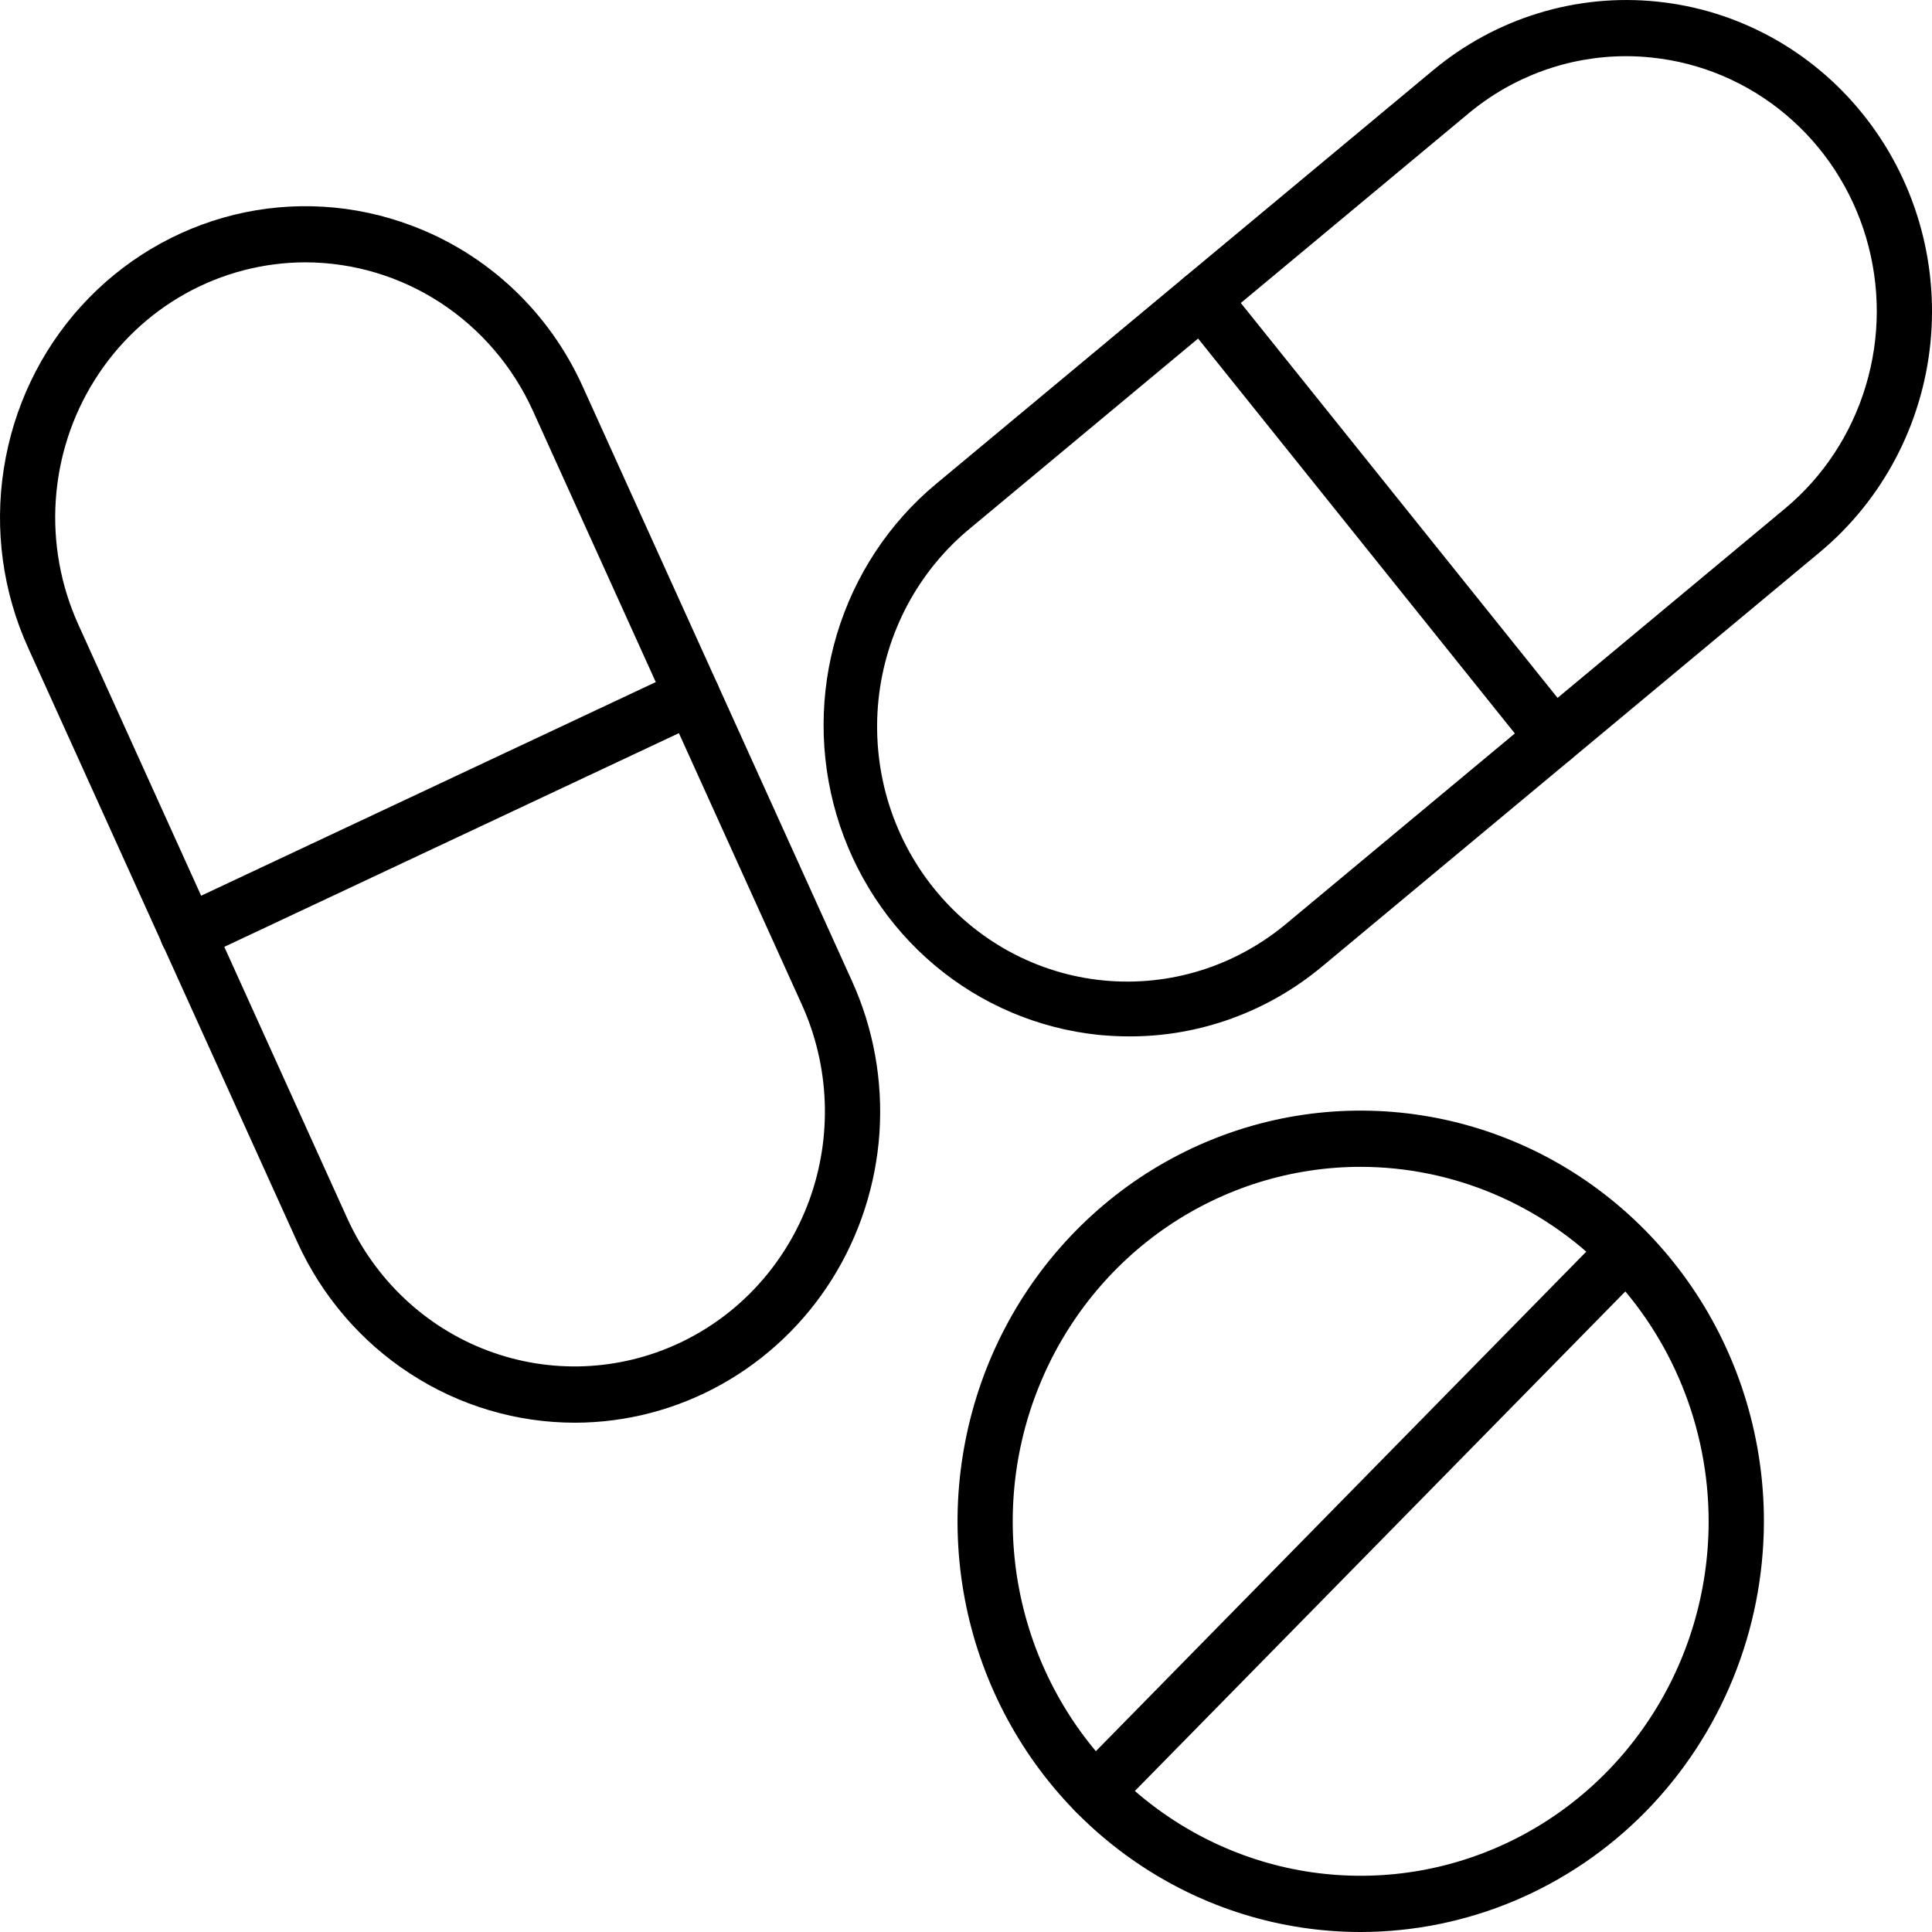
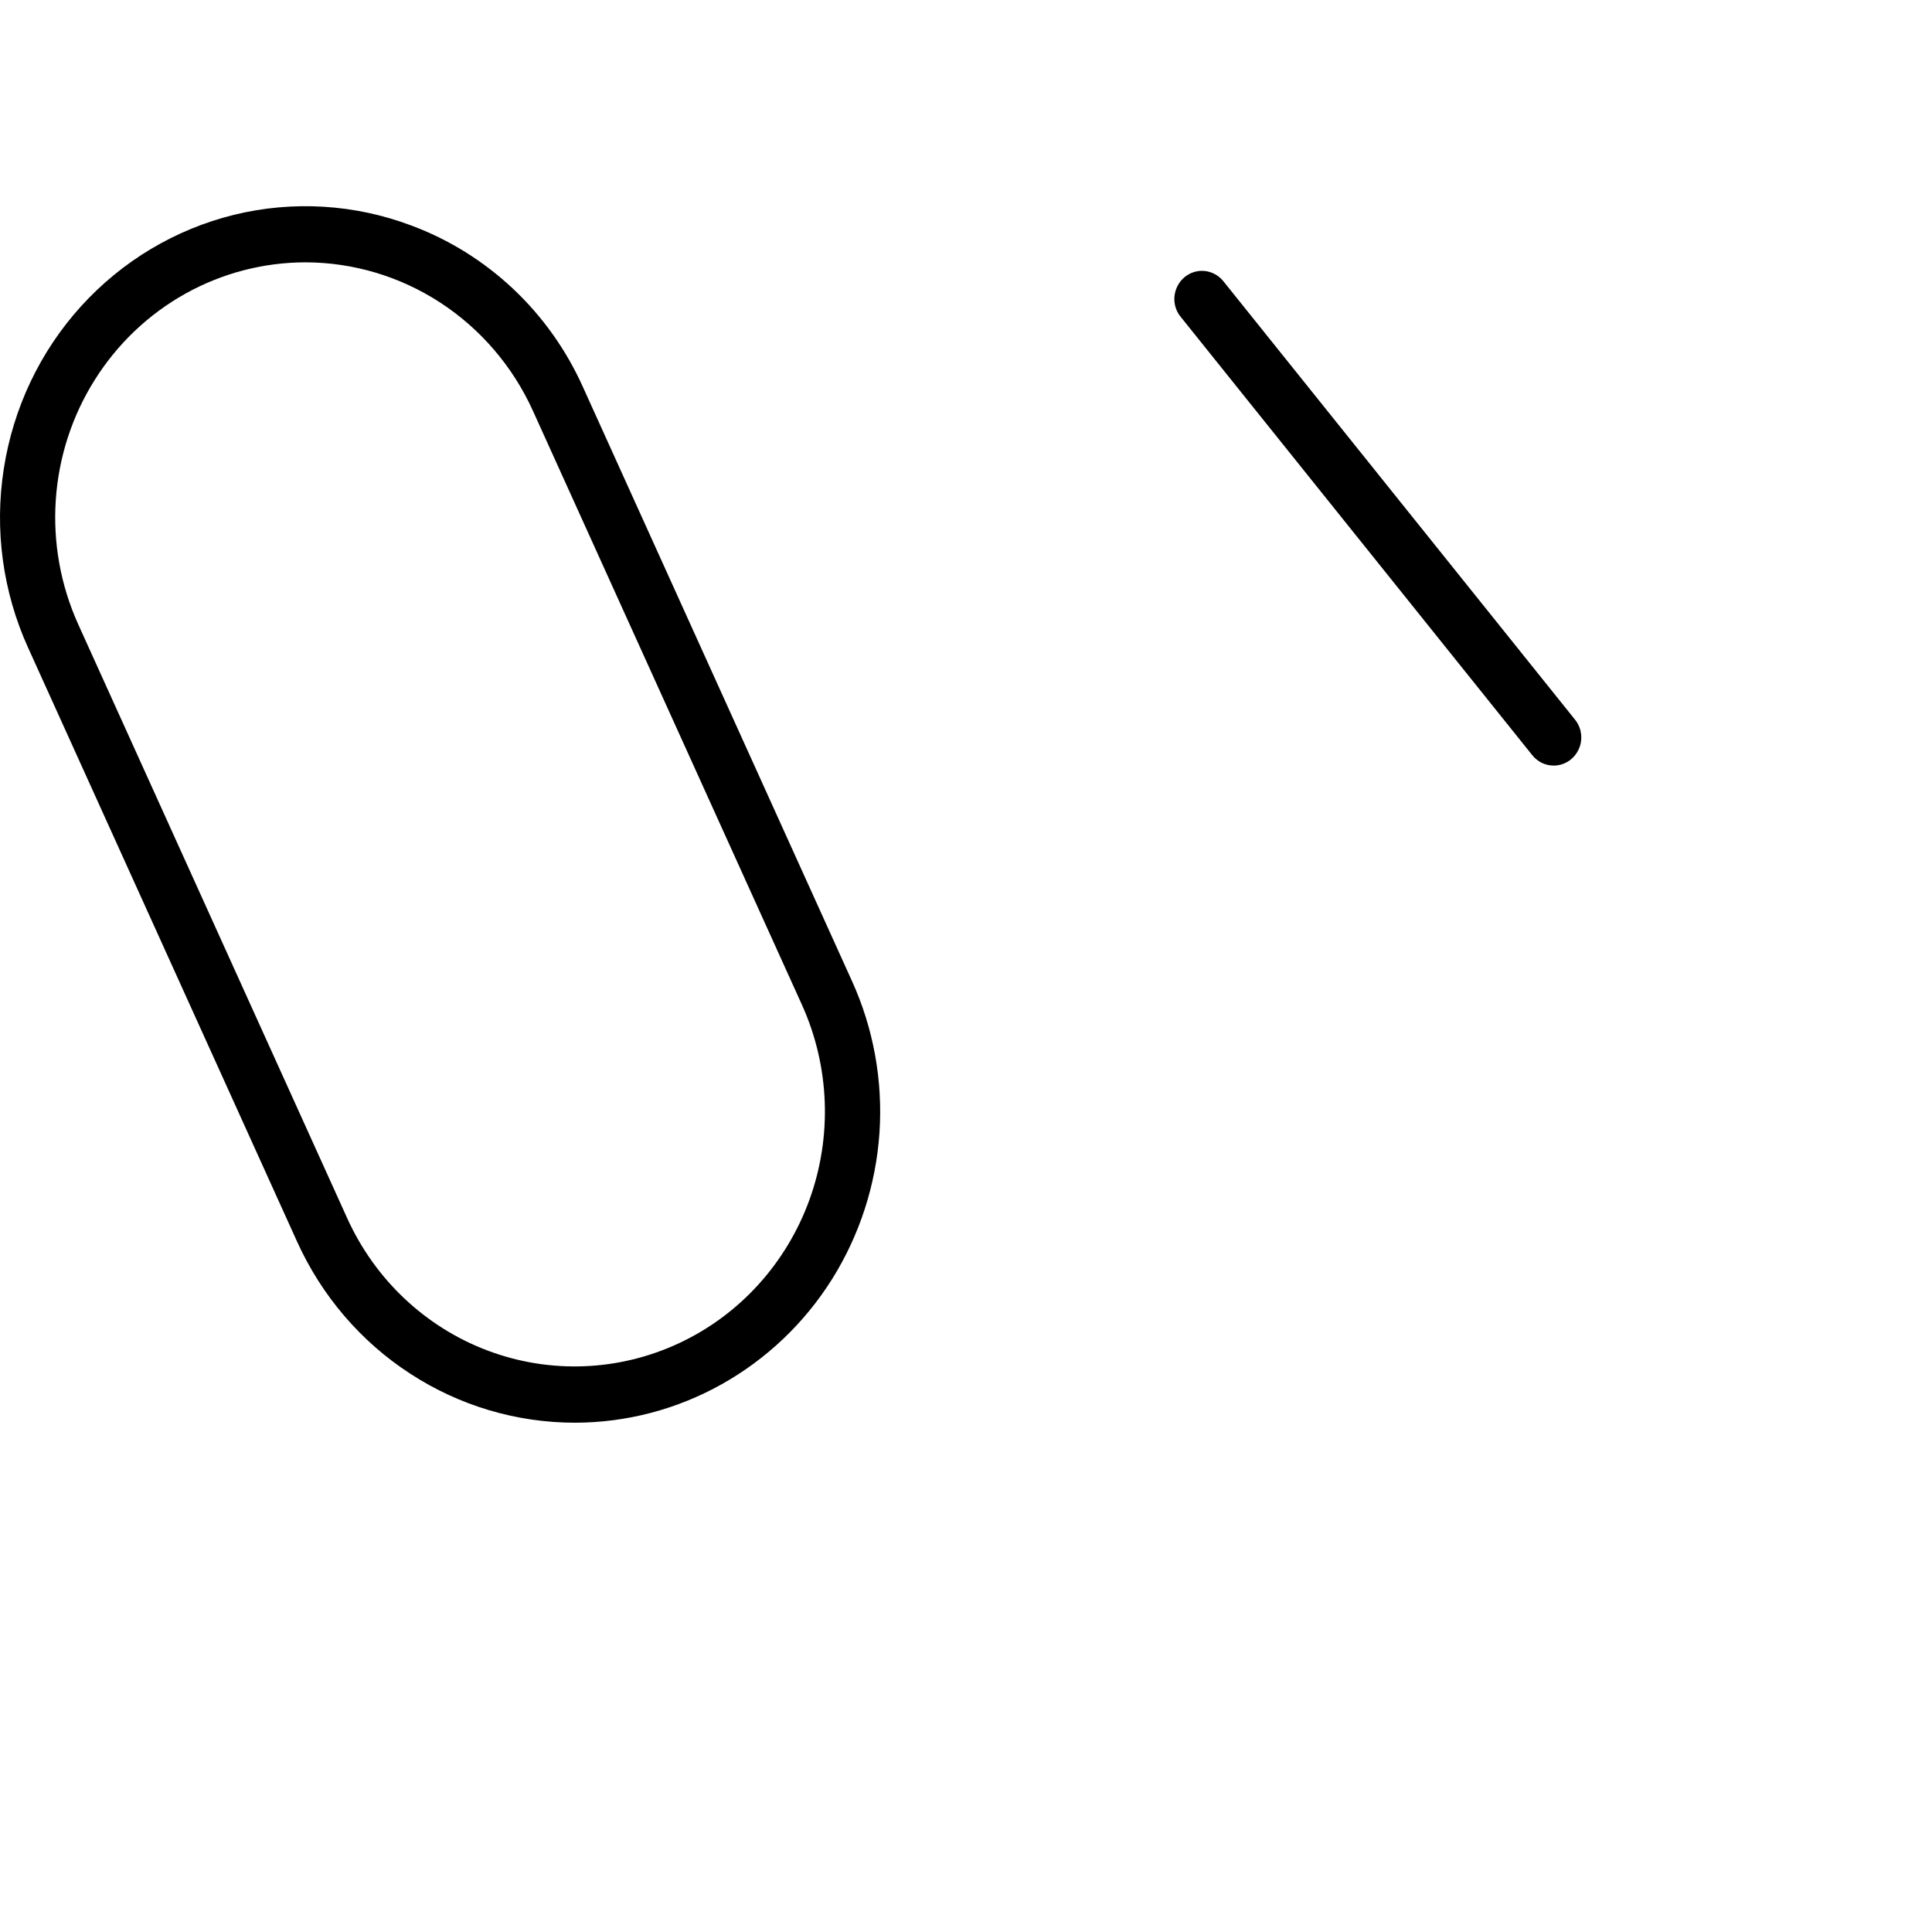
<svg xmlns="http://www.w3.org/2000/svg" width="23" height="23" viewBox="0 0 23 23" fill="none">
  <path d="M18.496 9.114C18.448 9.114 18.4 9.103 18.355 9.082C18.311 9.06 18.273 9.029 18.242 8.991L14.055 3.771C13.999 3.703 13.973 3.614 13.982 3.526C13.991 3.438 14.034 3.356 14.101 3.3C14.169 3.244 14.255 3.217 14.342 3.226C14.429 3.235 14.508 3.279 14.564 3.348L18.75 8.567C18.79 8.616 18.815 8.676 18.822 8.738C18.83 8.801 18.82 8.865 18.793 8.922C18.766 8.98 18.724 9.028 18.672 9.062C18.619 9.096 18.559 9.114 18.496 9.114V9.114Z" fill="black" />
-   <path d="M13.449 12.338C13.326 12.338 13.202 12.332 13.079 12.32C12.363 12.246 11.684 11.959 11.129 11.493C10.574 11.027 10.167 10.403 9.959 9.702C9.752 9 9.753 8.251 9.963 7.551C10.174 6.85 10.583 6.228 11.14 5.764L17.061 0.836C17.808 0.214 18.767 -0.08 19.727 0.019C20.687 0.117 21.569 0.6 22.179 1.361C22.79 2.122 23.078 3.098 22.982 4.076C22.885 5.054 22.411 5.952 21.664 6.574L15.744 11.502C15.097 12.043 14.286 12.339 13.449 12.338V12.338ZM19.357 0.669C18.672 0.669 18.007 0.911 17.477 1.355L11.557 6.283C11.25 6.534 10.995 6.844 10.806 7.196C10.618 7.548 10.499 7.934 10.458 8.333C10.417 8.732 10.454 9.135 10.566 9.519C10.679 9.903 10.865 10.261 11.114 10.571C11.363 10.882 11.67 11.139 12.017 11.328C12.364 11.517 12.745 11.634 13.137 11.672C13.528 11.71 13.924 11.669 14.3 11.551C14.676 11.433 15.025 11.24 15.328 10.984L21.248 6.056C21.705 5.676 22.04 5.167 22.212 4.592C22.385 4.018 22.386 3.405 22.216 2.83C22.046 2.255 21.713 1.745 21.258 1.363C20.803 0.981 20.248 0.745 19.661 0.685C19.559 0.674 19.458 0.669 19.357 0.669V0.669Z" fill="black" />
  <path d="M6.846 16.937C6.15 16.937 5.469 16.735 4.883 16.353C4.296 15.972 3.83 15.427 3.538 14.784L0.335 7.712C0.033 7.047 -0.068 6.305 0.045 5.582C0.157 4.858 0.477 4.184 0.965 3.646C1.454 3.107 2.088 2.729 2.787 2.557C3.486 2.386 4.22 2.43 4.895 2.684C5.344 2.851 5.756 3.107 6.107 3.437C6.458 3.767 6.741 4.165 6.94 4.608L10.143 11.68C10.399 12.244 10.511 12.864 10.47 13.484C10.428 14.104 10.234 14.703 9.906 15.227C9.578 15.75 9.125 16.181 8.59 16.48C8.056 16.779 7.456 16.936 6.846 16.937V16.937ZM3.635 3.123C3.135 3.124 2.644 3.252 2.205 3.497C1.767 3.742 1.396 4.095 1.127 4.524C0.857 4.953 0.698 5.445 0.664 5.953C0.63 6.461 0.722 6.969 0.931 7.432L4.134 14.504C4.466 15.235 5.068 15.802 5.81 16.08C6.551 16.358 7.371 16.325 8.089 15.988C8.807 15.651 9.363 15.037 9.637 14.281C9.91 13.526 9.877 12.691 9.546 11.96L6.343 4.888C6.104 4.362 5.722 3.916 5.242 3.603C4.762 3.29 4.205 3.124 3.635 3.123V3.123Z" fill="black" />
-   <path d="M2.233 11.443C2.158 11.443 2.085 11.417 2.026 11.369C1.968 11.322 1.927 11.255 1.911 11.18C1.895 11.105 1.904 11.027 1.938 10.959C1.971 10.89 2.027 10.836 2.095 10.804L8.105 7.98C8.184 7.943 8.274 7.939 8.356 7.97C8.438 8 8.504 8.063 8.541 8.143C8.577 8.224 8.581 8.316 8.551 8.399C8.521 8.483 8.459 8.55 8.38 8.588L2.372 11.412C2.328 11.432 2.281 11.443 2.233 11.443V11.443Z" fill="black" />
-   <path d="M16.198 23C15.249 23 14.321 22.713 13.532 22.175C12.743 21.638 12.128 20.875 11.764 19.981C11.401 19.088 11.306 18.105 11.492 17.156C11.677 16.208 12.134 15.337 12.806 14.653C13.477 13.969 14.332 13.504 15.263 13.315C16.194 13.127 17.159 13.224 18.036 13.594C18.913 13.964 19.662 14.591 20.19 15.395C20.717 16.198 20.999 17.144 20.999 18.111C20.997 19.407 20.491 20.65 19.591 21.567C18.691 22.483 17.471 22.999 16.198 23ZM16.198 13.891C15.379 13.891 14.578 14.139 13.897 14.602C13.216 15.066 12.685 15.726 12.372 16.497C12.058 17.268 11.976 18.116 12.136 18.935C12.296 19.753 12.691 20.505 13.27 21.095C13.85 21.685 14.588 22.087 15.391 22.25C16.195 22.412 17.028 22.329 17.785 22.009C18.541 21.69 19.188 21.149 19.643 20.455C20.099 19.761 20.341 18.945 20.341 18.111C20.34 16.992 19.903 15.919 19.126 15.128C18.35 14.337 17.296 13.892 16.198 13.891V13.891Z" fill="black" />
-   <path d="M13.037 21.664C12.973 21.664 12.909 21.645 12.855 21.608C12.801 21.571 12.759 21.519 12.734 21.458C12.709 21.397 12.703 21.329 12.715 21.264C12.728 21.2 12.759 21.14 12.805 21.093L19.129 14.651C19.191 14.59 19.274 14.557 19.36 14.557C19.446 14.558 19.529 14.593 19.59 14.655C19.651 14.717 19.685 14.801 19.686 14.889C19.687 14.977 19.654 15.062 19.594 15.125L13.27 21.566C13.208 21.629 13.125 21.664 13.037 21.664V21.664Z" fill="black" />
</svg>